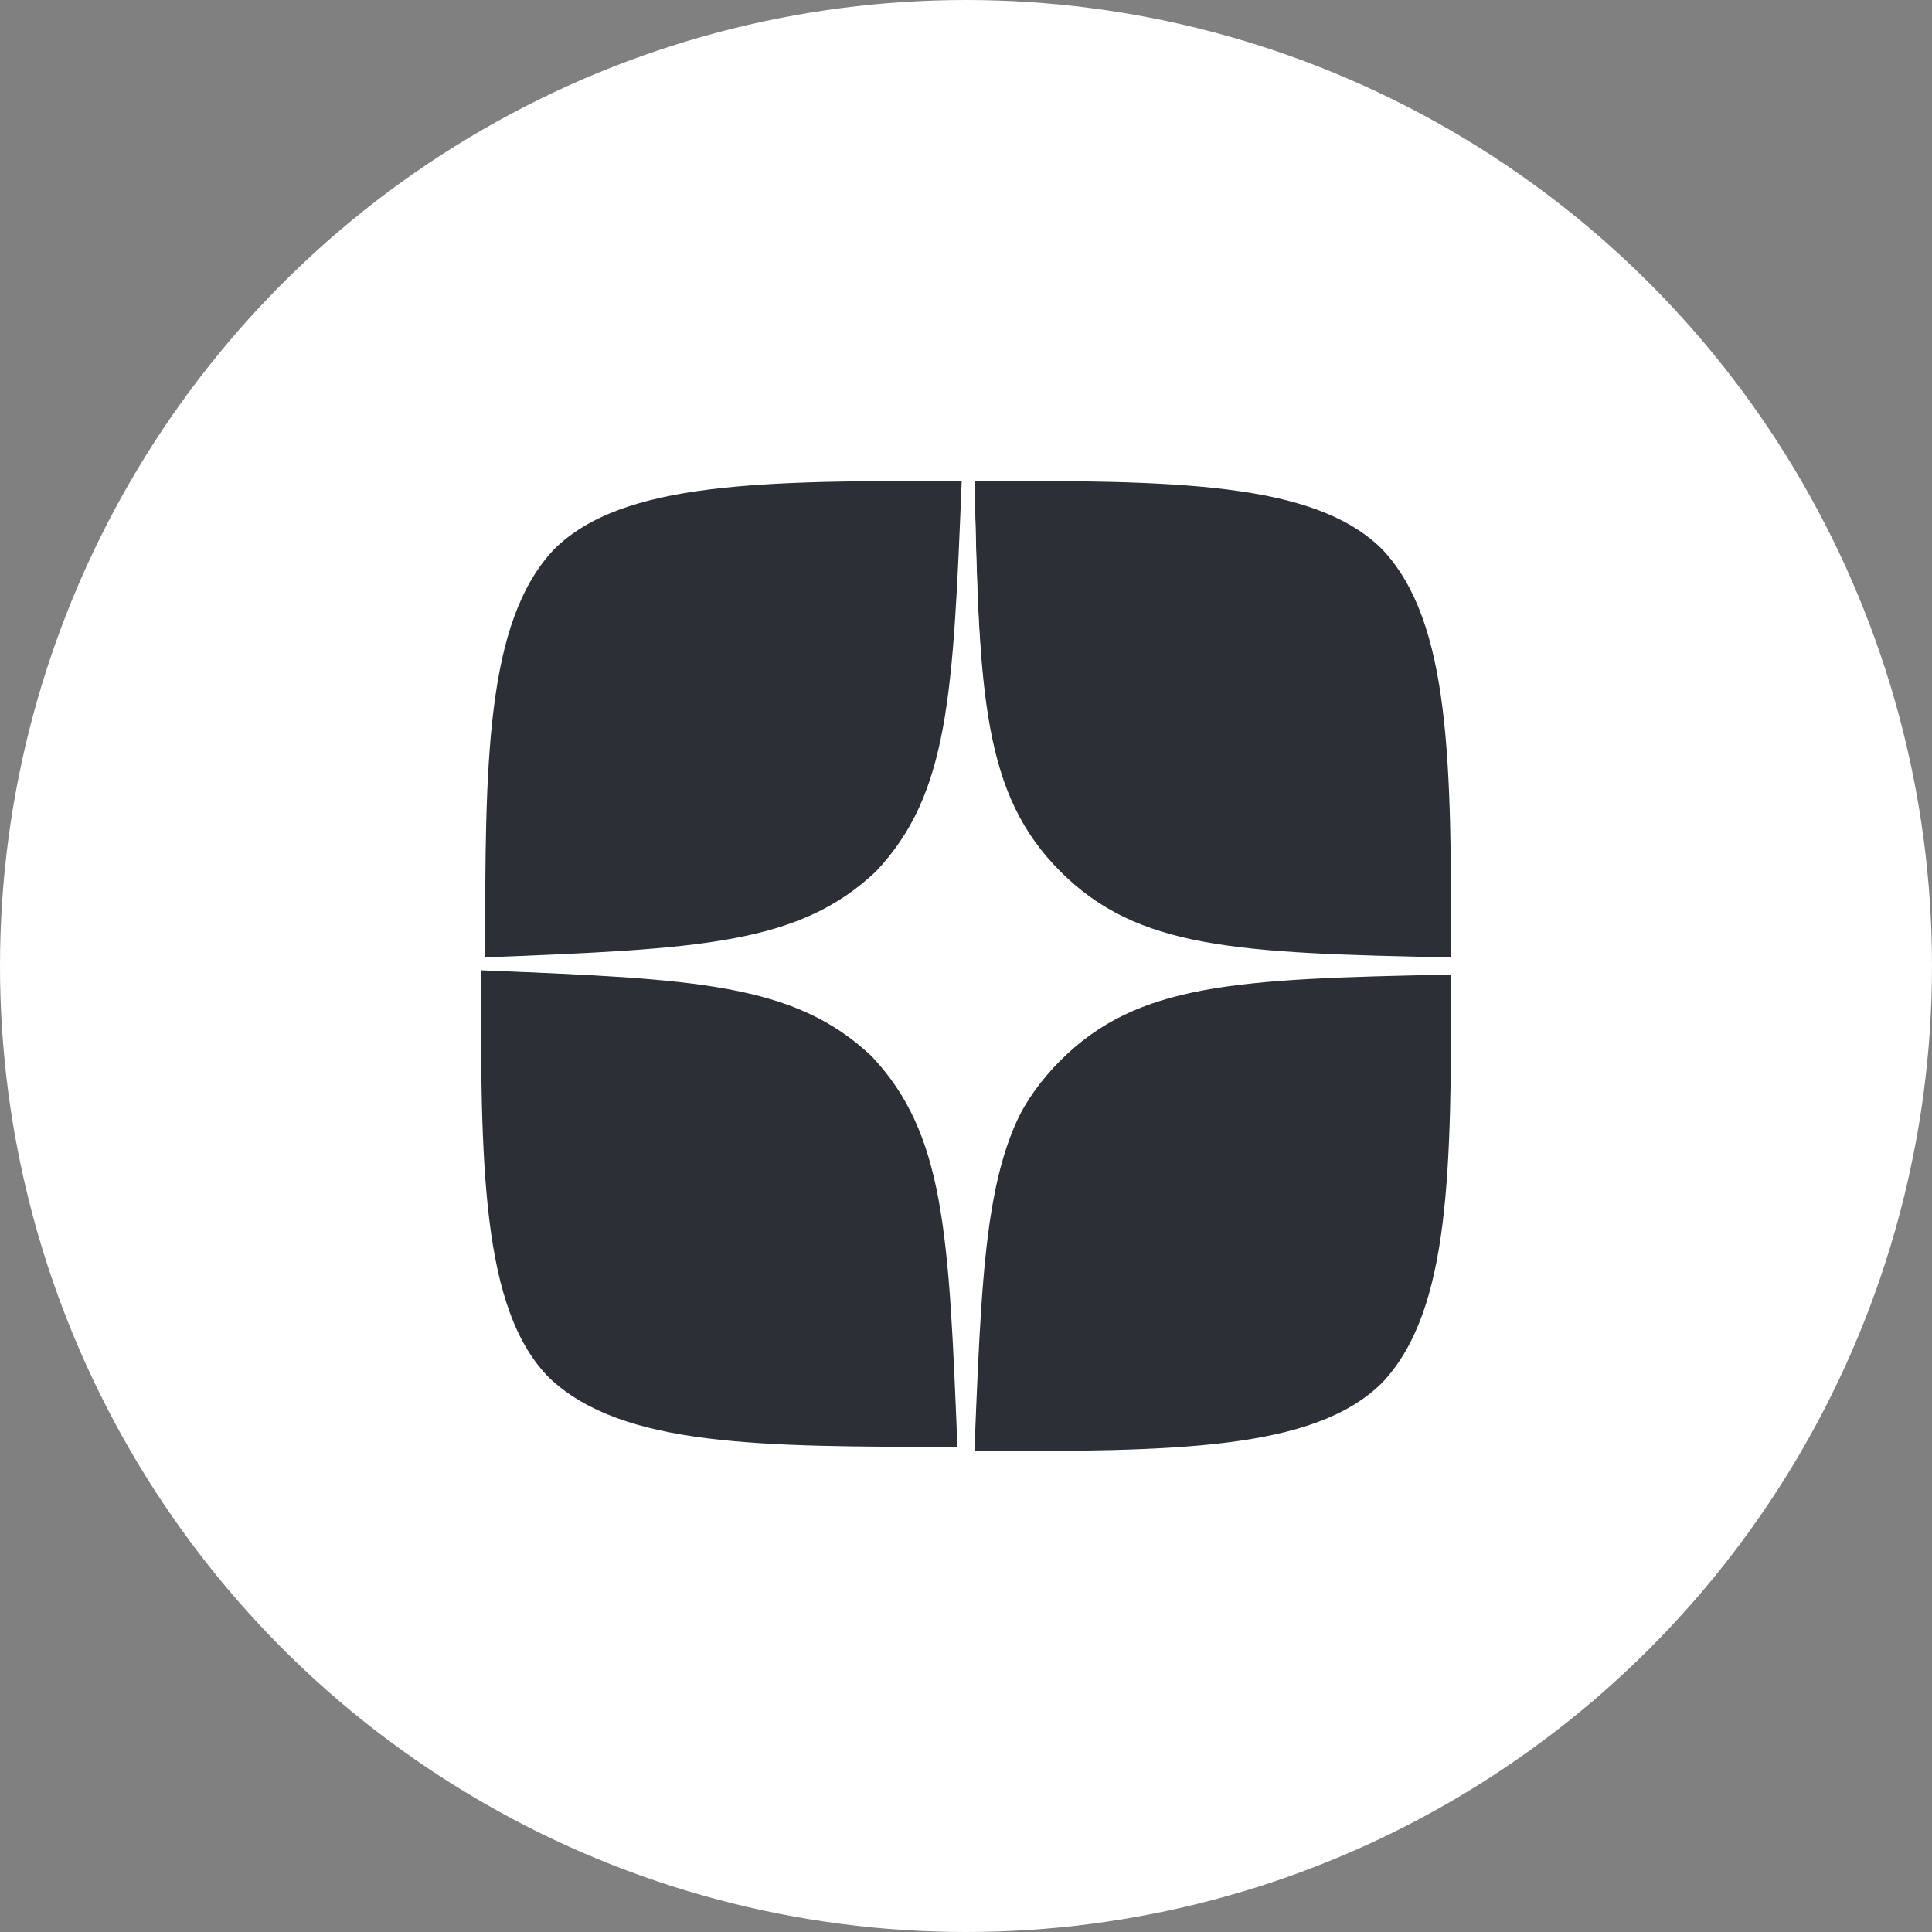
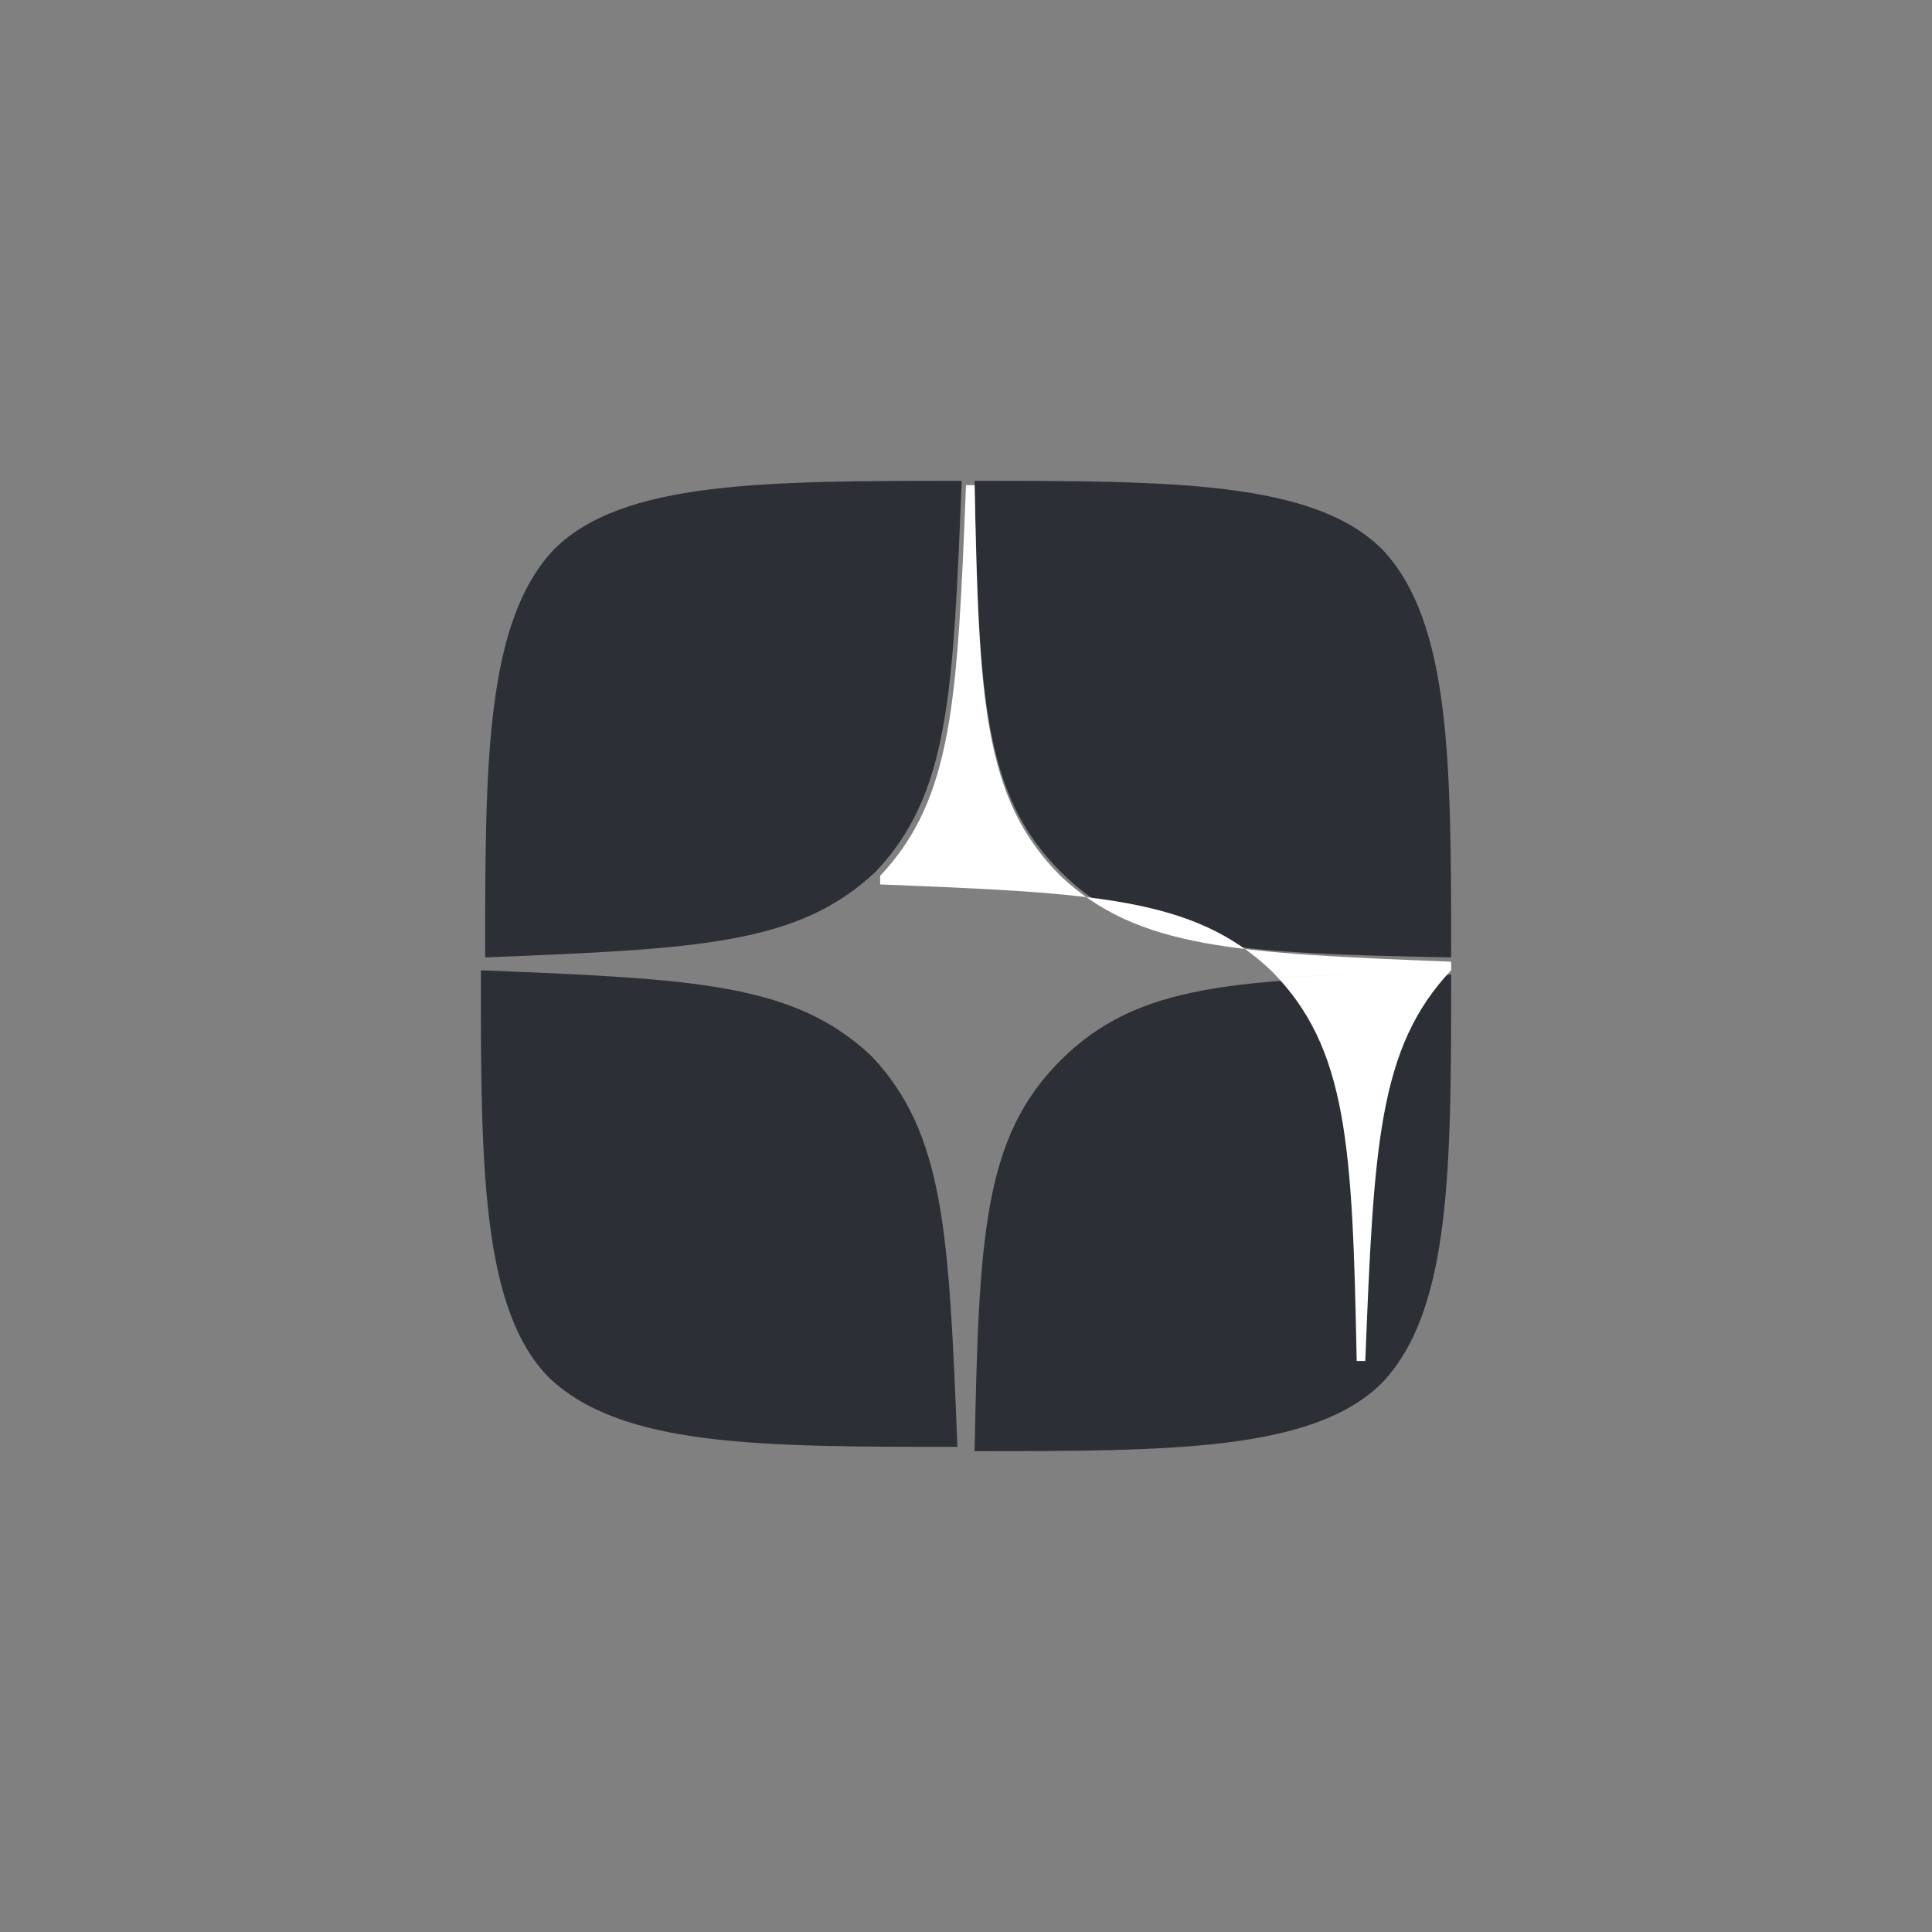
<svg xmlns="http://www.w3.org/2000/svg" id="Слой_1" x="0px" y="0px" viewBox="0 0 45 45" style="enable-background:new 0 0 45 45;" xml:space="preserve">
  <rect x="0" y="0" width="45" height="45" fill="#808080" stroke="none" />
  <style type="text/css"> .st0{fill:#FFFFFF;} .st1{fill:#2C3036;} </style>
  <g>
-     <circle class="st0" cx="22.5" cy="22.5" r="22.5" />
    <g>
      <path class="st1" d="M24.7,24.7c-1.8,1.8-1.9,4.1-2,9.1c4.6,0,7.9,0,9.5-1.6c1.6-1.7,1.6-5,1.6-9.5C28.8,22.8,26.5,22.9,24.7,24.7 M11.2,22.6c0,4.5,0,7.9,1.6,9.5c1.7,1.6,4.9,1.6,9.5,1.6c-0.2-5-0.3-7.3-2-9.1C18.5,22.9,16.2,22.8,11.2,22.6 M22.4,11.2 c-4.6,0-7.9,0-9.5,1.6c-1.6,1.7-1.6,5-1.6,9.5c5-0.2,7.3-0.3,9.1-2C22.1,18.5,22.2,16.2,22.4,11.2 M24.7,20.3 c-1.8-1.8-1.9-4.1-2-9.1c4.6,0,7.9,0,9.5,1.6c1.6,1.7,1.6,5,1.6,9.5C28.8,22.2,26.5,22.1,24.7,20.3" />
-       <path class="st0" d="M33.8,22.6v-0.2c-5-0.2-7.3-0.3-9.1-2c-1.8-1.8-1.9-4.1-2-9.1h-0.2c-0.2,5-0.3,7.3-2,9.1 c-1.8,1.8-4.1,1.9-9.1,2v0.2c5,0.2,7.3,0.3,9.1,2c1.8,1.8,1.9,4.1,2,9.1h0.2c0.2-5,0.3-7.3,2-9.1C26.5,22.9,28.8,22.8,33.8,22.6" />
+       <path class="st0" d="M33.8,22.6v-0.2c-5-0.2-7.3-0.3-9.1-2c-1.8-1.8-1.9-4.1-2-9.1h-0.2c-0.2,5-0.3,7.3-2,9.1 v0.2c5,0.2,7.3,0.3,9.1,2c1.8,1.8,1.9,4.1,2,9.1h0.2c0.2-5,0.3-7.3,2-9.1C26.5,22.9,28.8,22.8,33.8,22.6" />
    </g>
  </g>
</svg>